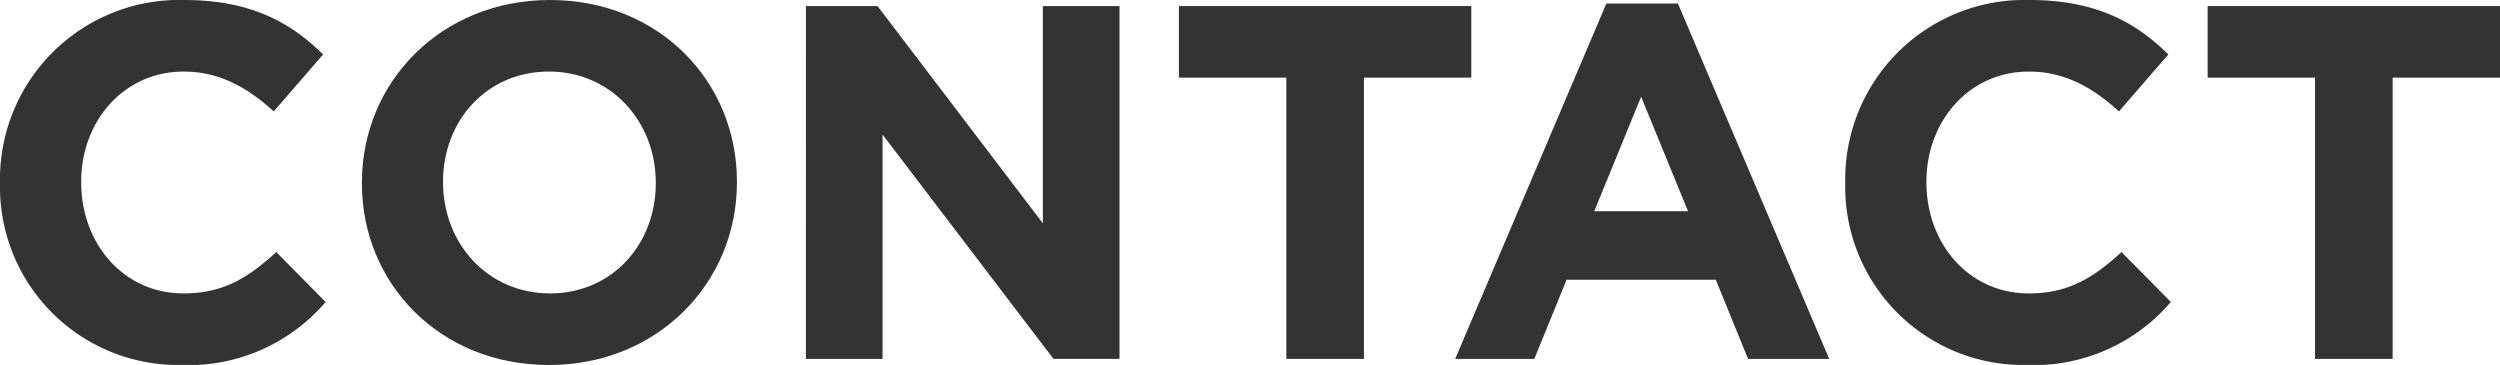
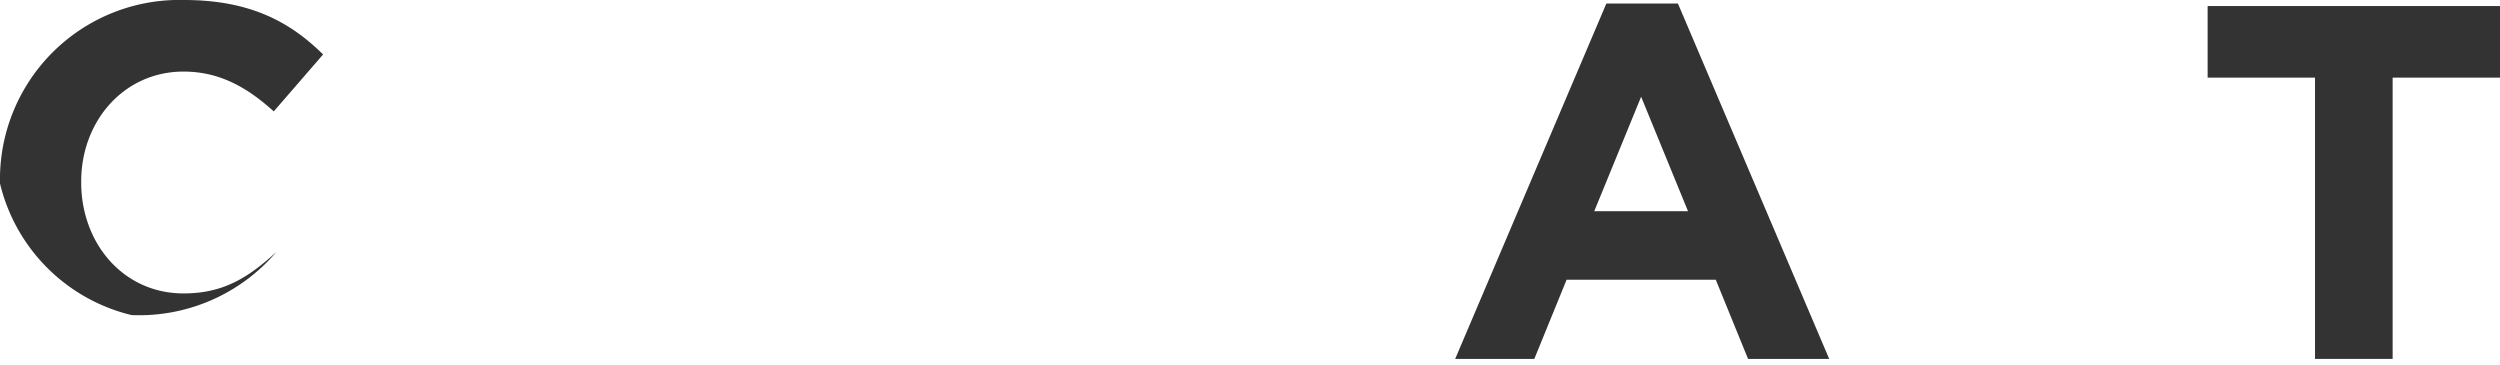
<svg xmlns="http://www.w3.org/2000/svg" width="238.082" height="34.756" viewBox="0 0 238.082 34.756">
  <defs>
    <style>.cls-1{fill:#333;}</style>
  </defs>
  <g id="レイヤー_2" data-name="レイヤー 2">
    <g id="レイアウト">
-       <path class="cls-1" d="M0,17.475v-.1A17.078,17.078,0,0,1,17.521,0C23.858,0,27.65,2.113,30.77,5.186l-4.7,5.423c-2.592-2.351-5.232-3.793-8.592-3.793-5.665,0-9.745,4.705-9.745,10.465v.1c0,5.762,3.984,10.562,9.745,10.562,3.839,0,6.192-1.537,8.833-3.937l4.7,4.752a17.176,17.176,0,0,1-13.778,6A16.962,16.962,0,0,1,0,17.475Z" />
-       <path class="cls-1" d="M34.465,17.475v-.1C34.465,7.824,42,0,52.37,0S70.18,7.729,70.18,17.281v.1c0,9.553-7.537,17.379-17.906,17.379S34.465,27.027,34.465,17.475Zm27.986,0v-.1c0-5.76-4.224-10.561-10.177-10.561S42.193,11.521,42.193,17.281v.1c0,5.762,4.224,10.562,10.177,10.562S62.451,23.234,62.451,17.475Z" />
-       <path class="cls-1" d="M76.752.576h6.817l15.745,20.69V.576h7.3v33.6h-6.289L84.049,12.816V34.18h-7.3Z" />
-       <path class="cls-1" d="M122.5,7.393H112.272V.576h27.843V7.393H129.891V34.18H122.5Z" />
+       <path class="cls-1" d="M0,17.475v-.1A17.078,17.078,0,0,1,17.521,0C23.858,0,27.65,2.113,30.77,5.186l-4.7,5.423c-2.592-2.351-5.232-3.793-8.592-3.793-5.665,0-9.745,4.705-9.745,10.465v.1c0,5.762,3.984,10.562,9.745,10.562,3.839,0,6.192-1.537,8.833-3.937a17.176,17.176,0,0,1-13.778,6A16.962,16.962,0,0,1,0,17.475Z" />
      <path class="cls-1" d="M152.978.336h6.816L174.2,34.18h-7.728L163.4,26.643h-14.21l-3.073,7.537h-7.536Zm7.776,19.777-4.465-10.9-4.464,10.9Z" />
-       <path class="cls-1" d="M175.728,17.475v-.1A17.078,17.078,0,0,1,193.249,0c6.337,0,10.129,2.113,13.249,5.186l-4.7,5.423c-2.592-2.351-5.232-3.793-8.593-3.793-5.664,0-9.745,4.705-9.745,10.465v.1c0,5.762,3.984,10.562,9.745,10.562,3.841,0,6.193-1.537,8.833-3.937l4.7,4.752a17.175,17.175,0,0,1-13.777,6A16.961,16.961,0,0,1,175.728,17.475Z" />
      <path class="cls-1" d="M220.465,7.393H210.239V.576h27.843V7.393H227.857V34.18h-7.392Z" />
    </g>
  </g>
</svg>